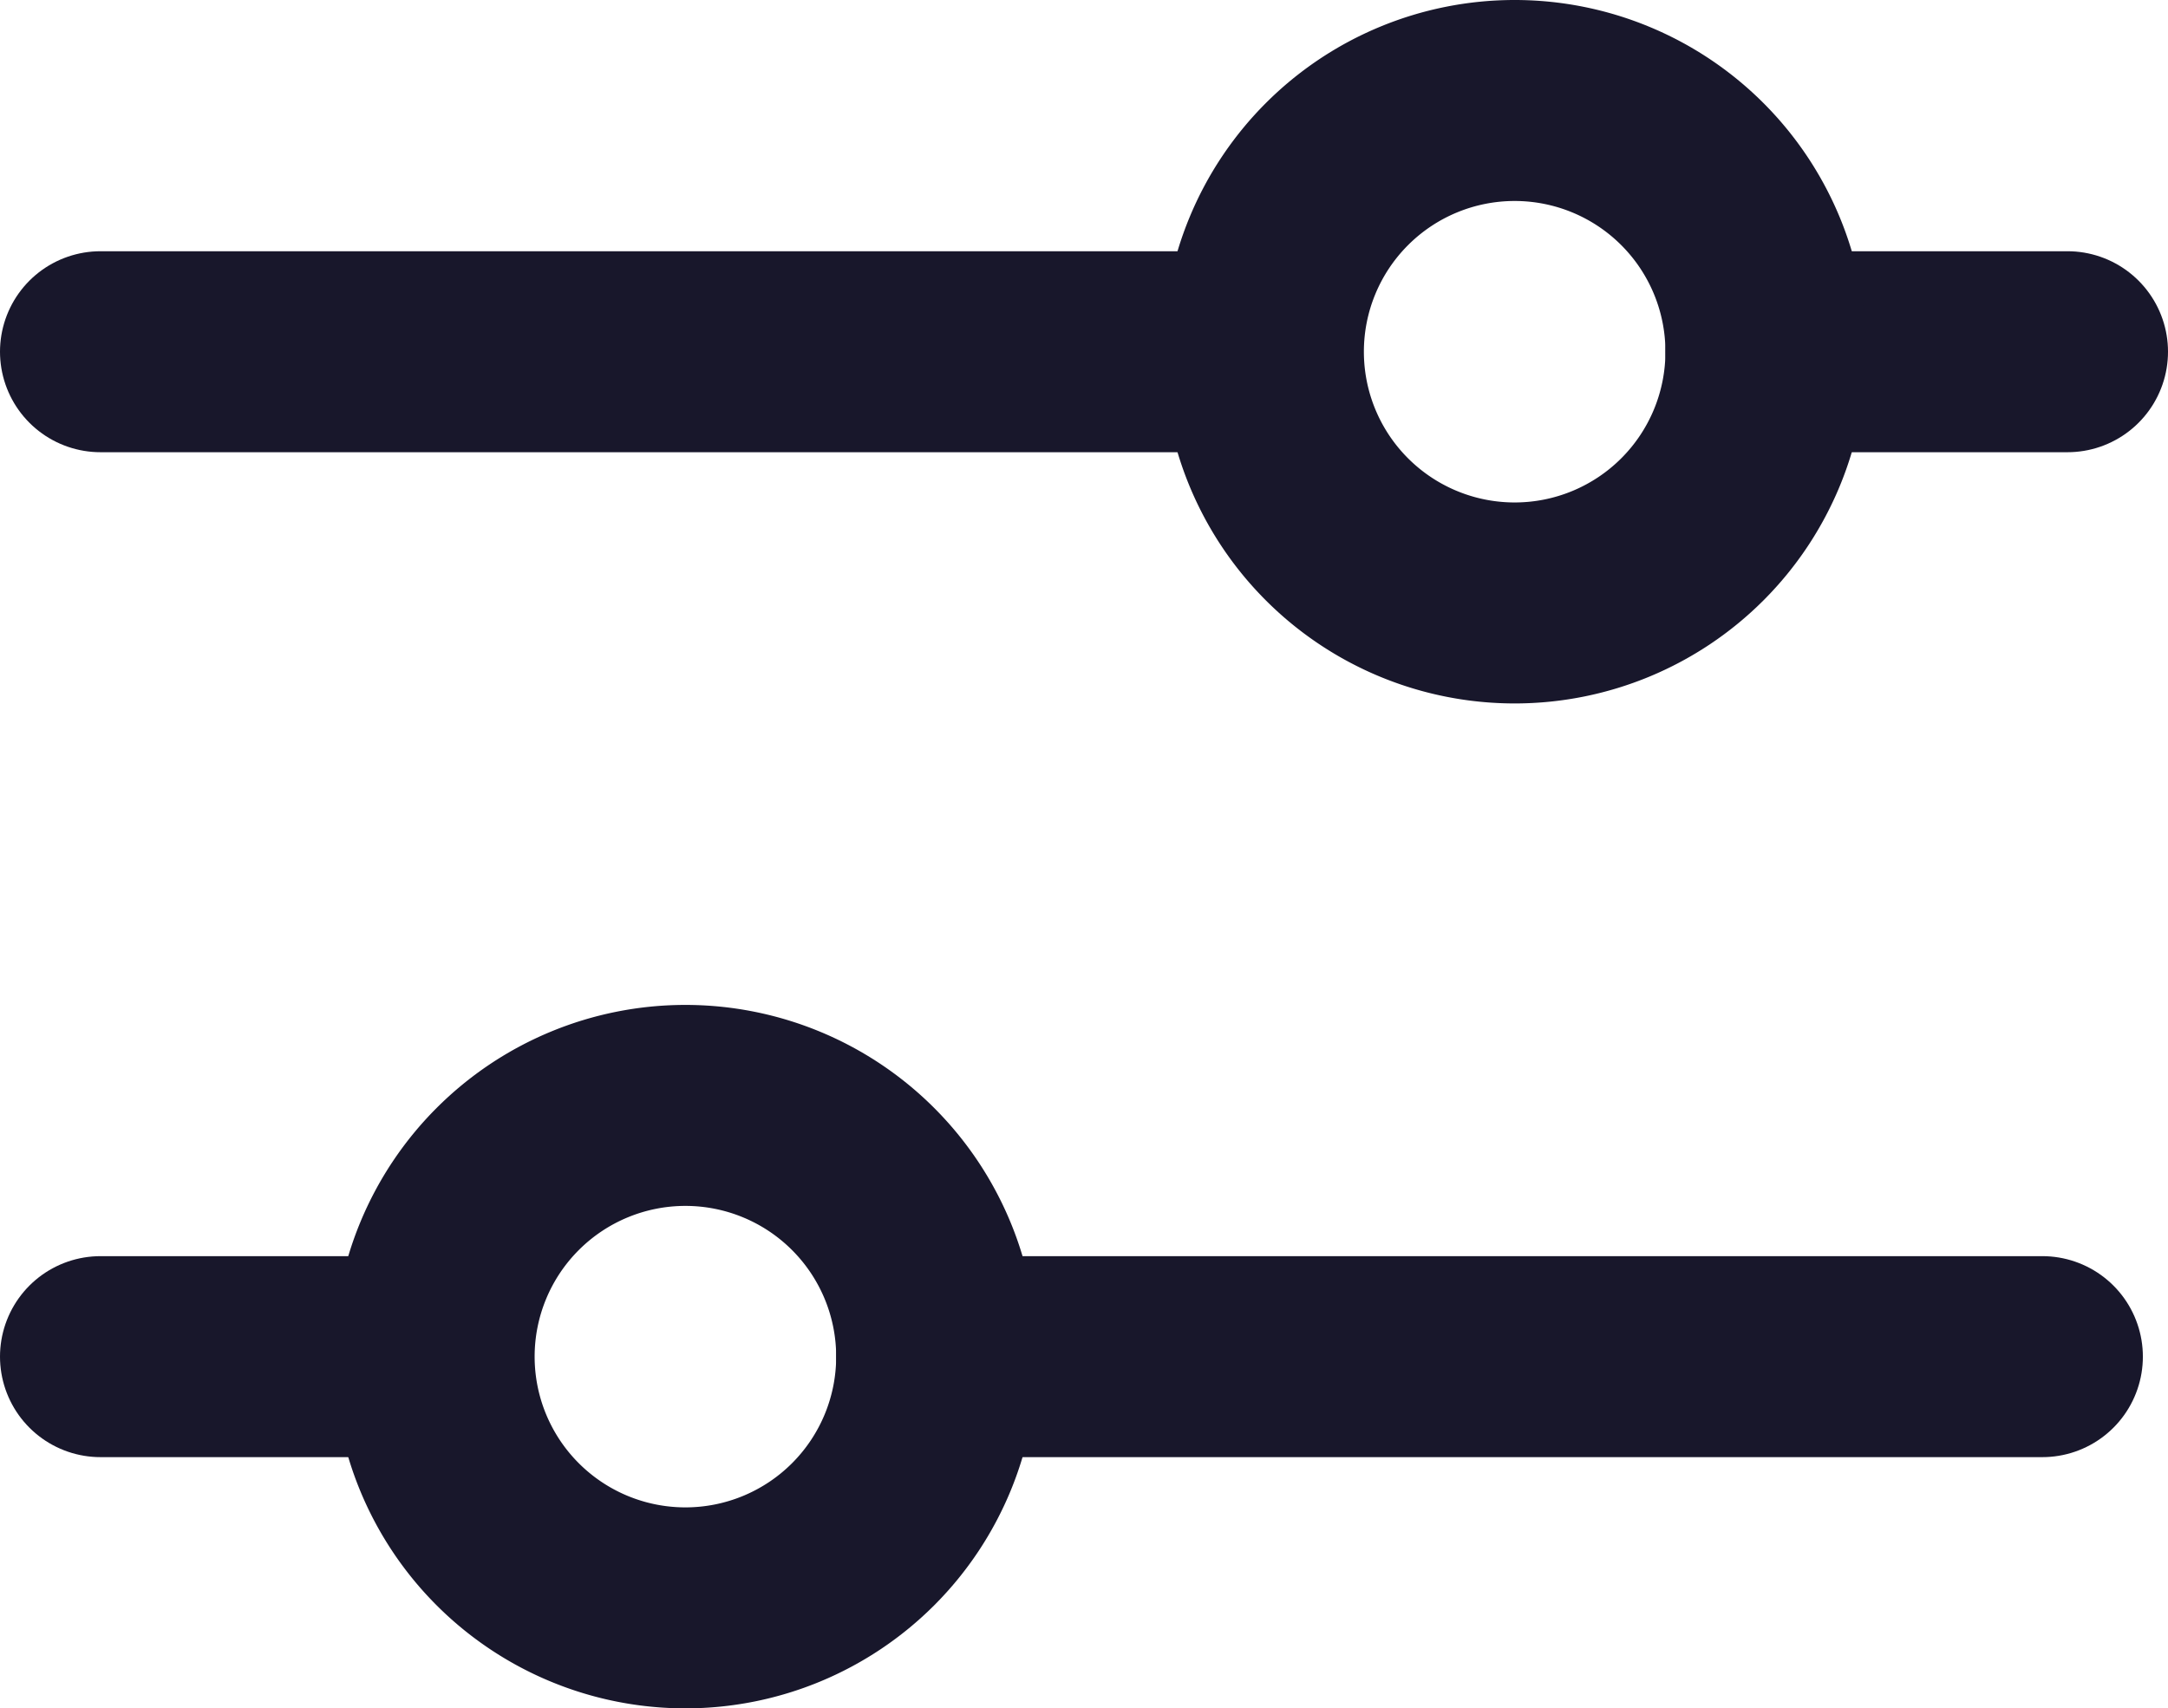
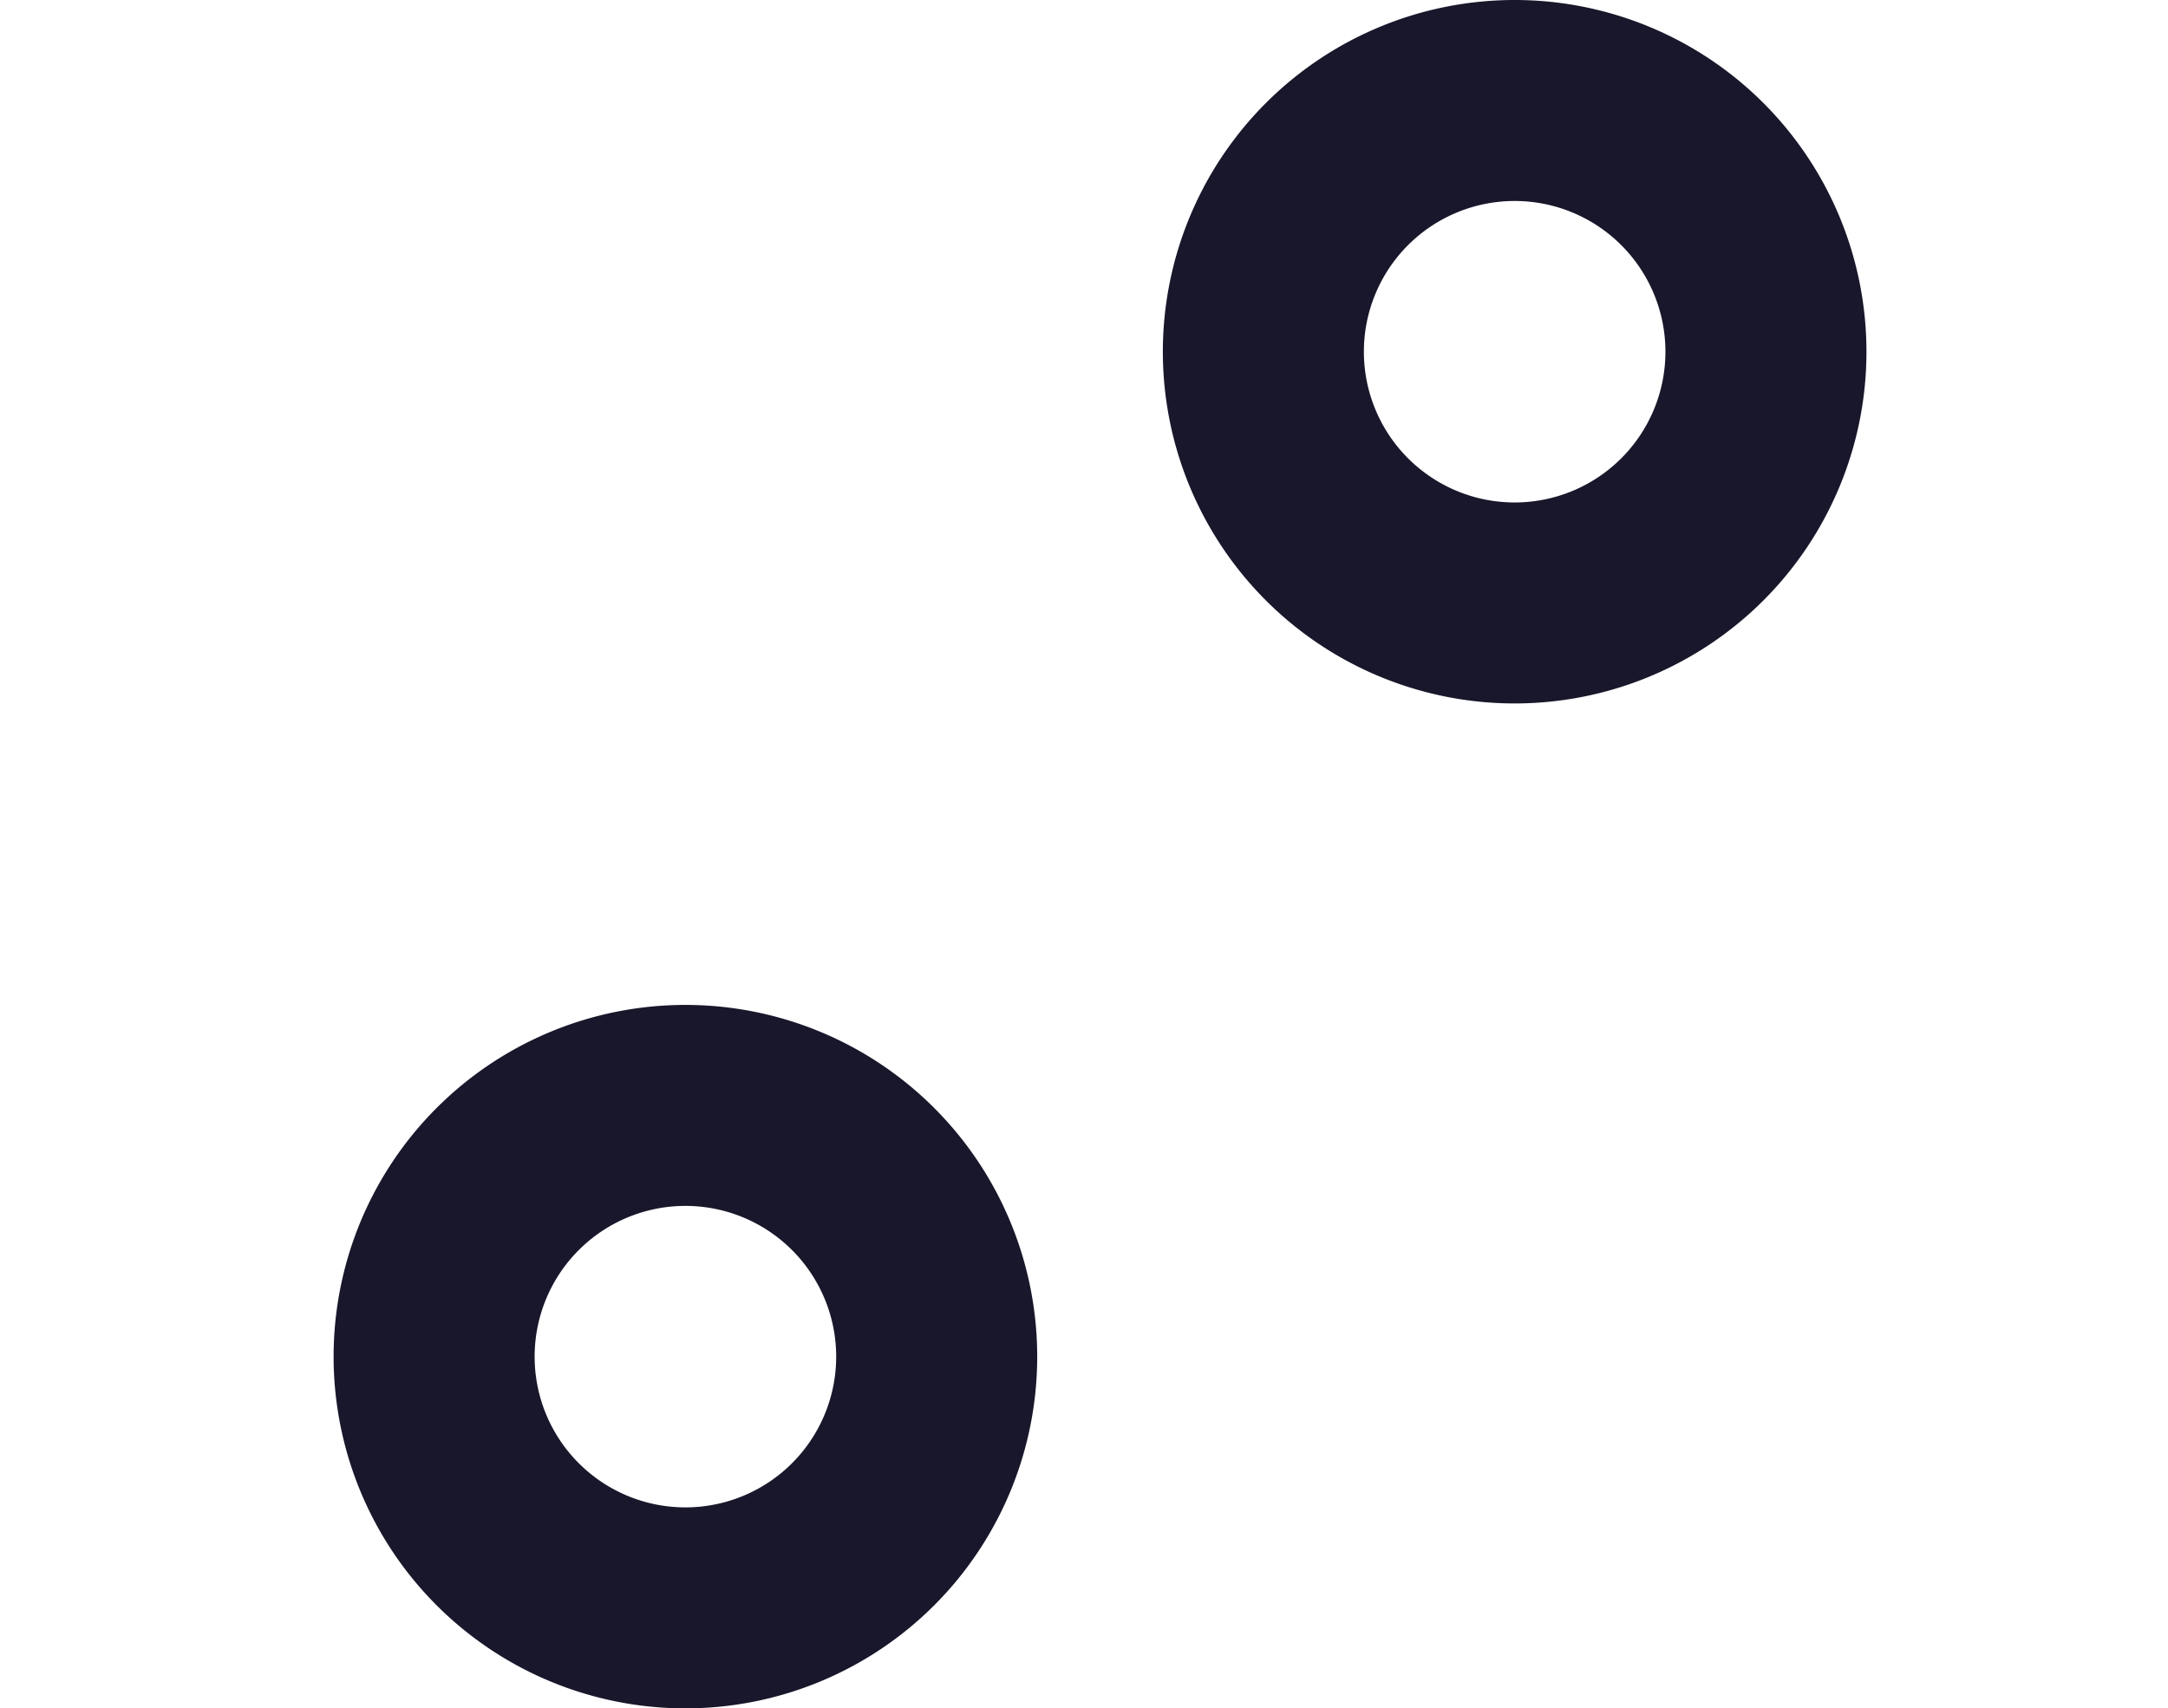
<svg xmlns="http://www.w3.org/2000/svg" width="21.569" height="17" viewBox="0 0 21.569 17">
  <g id="Component_11_14" data-name="Component 11 – 14" transform="translate(1 1)">
-     <path id="Path_8687" data-name="Path 8687" d="M19,7h3" transform="translate(-2.431 -4.5)" fill="none" stroke="#18172b" stroke-linecap="round" stroke-linejoin="round" stroke-width="2" />
-     <path id="Path_8688" data-name="Path 8688" d="M2.431,7h11.25" transform="translate(-2.431 -4.5)" fill="none" stroke="#18172b" stroke-linecap="round" stroke-linejoin="round" stroke-width="2" />
-     <path id="Path_8689" data-name="Path 8689" d="M10.75,17h11" transform="translate(-2.431 -4.5)" fill="none" stroke="#18172b" stroke-linecap="round" stroke-linejoin="round" stroke-width="2" />
-     <path id="Path_8690" data-name="Path 8690" d="M2.431,17h3" transform="translate(-2.431 -4.5)" fill="none" stroke="#18172b" stroke-linecap="round" stroke-linejoin="round" stroke-width="2" />
    <path id="Path_8691" data-name="Path 8691" d="M16.5,9.5A2.5,2.5,0,1,0,14,7,2.5,2.5,0,0,0,16.5,9.5Z" transform="translate(-2.431 -4.5)" fill="none" stroke="#18172b" stroke-linecap="round" stroke-linejoin="round" stroke-width="2" />
    <path id="Path_8692" data-name="Path 8692" d="M8.25,19.5A2.5,2.5,0,1,0,5.75,17,2.5,2.5,0,0,0,8.25,19.5Z" transform="translate(-2.431 -4.5)" fill="none" stroke="#18172b" stroke-linecap="round" stroke-linejoin="round" stroke-width="2" />
  </g>
</svg>